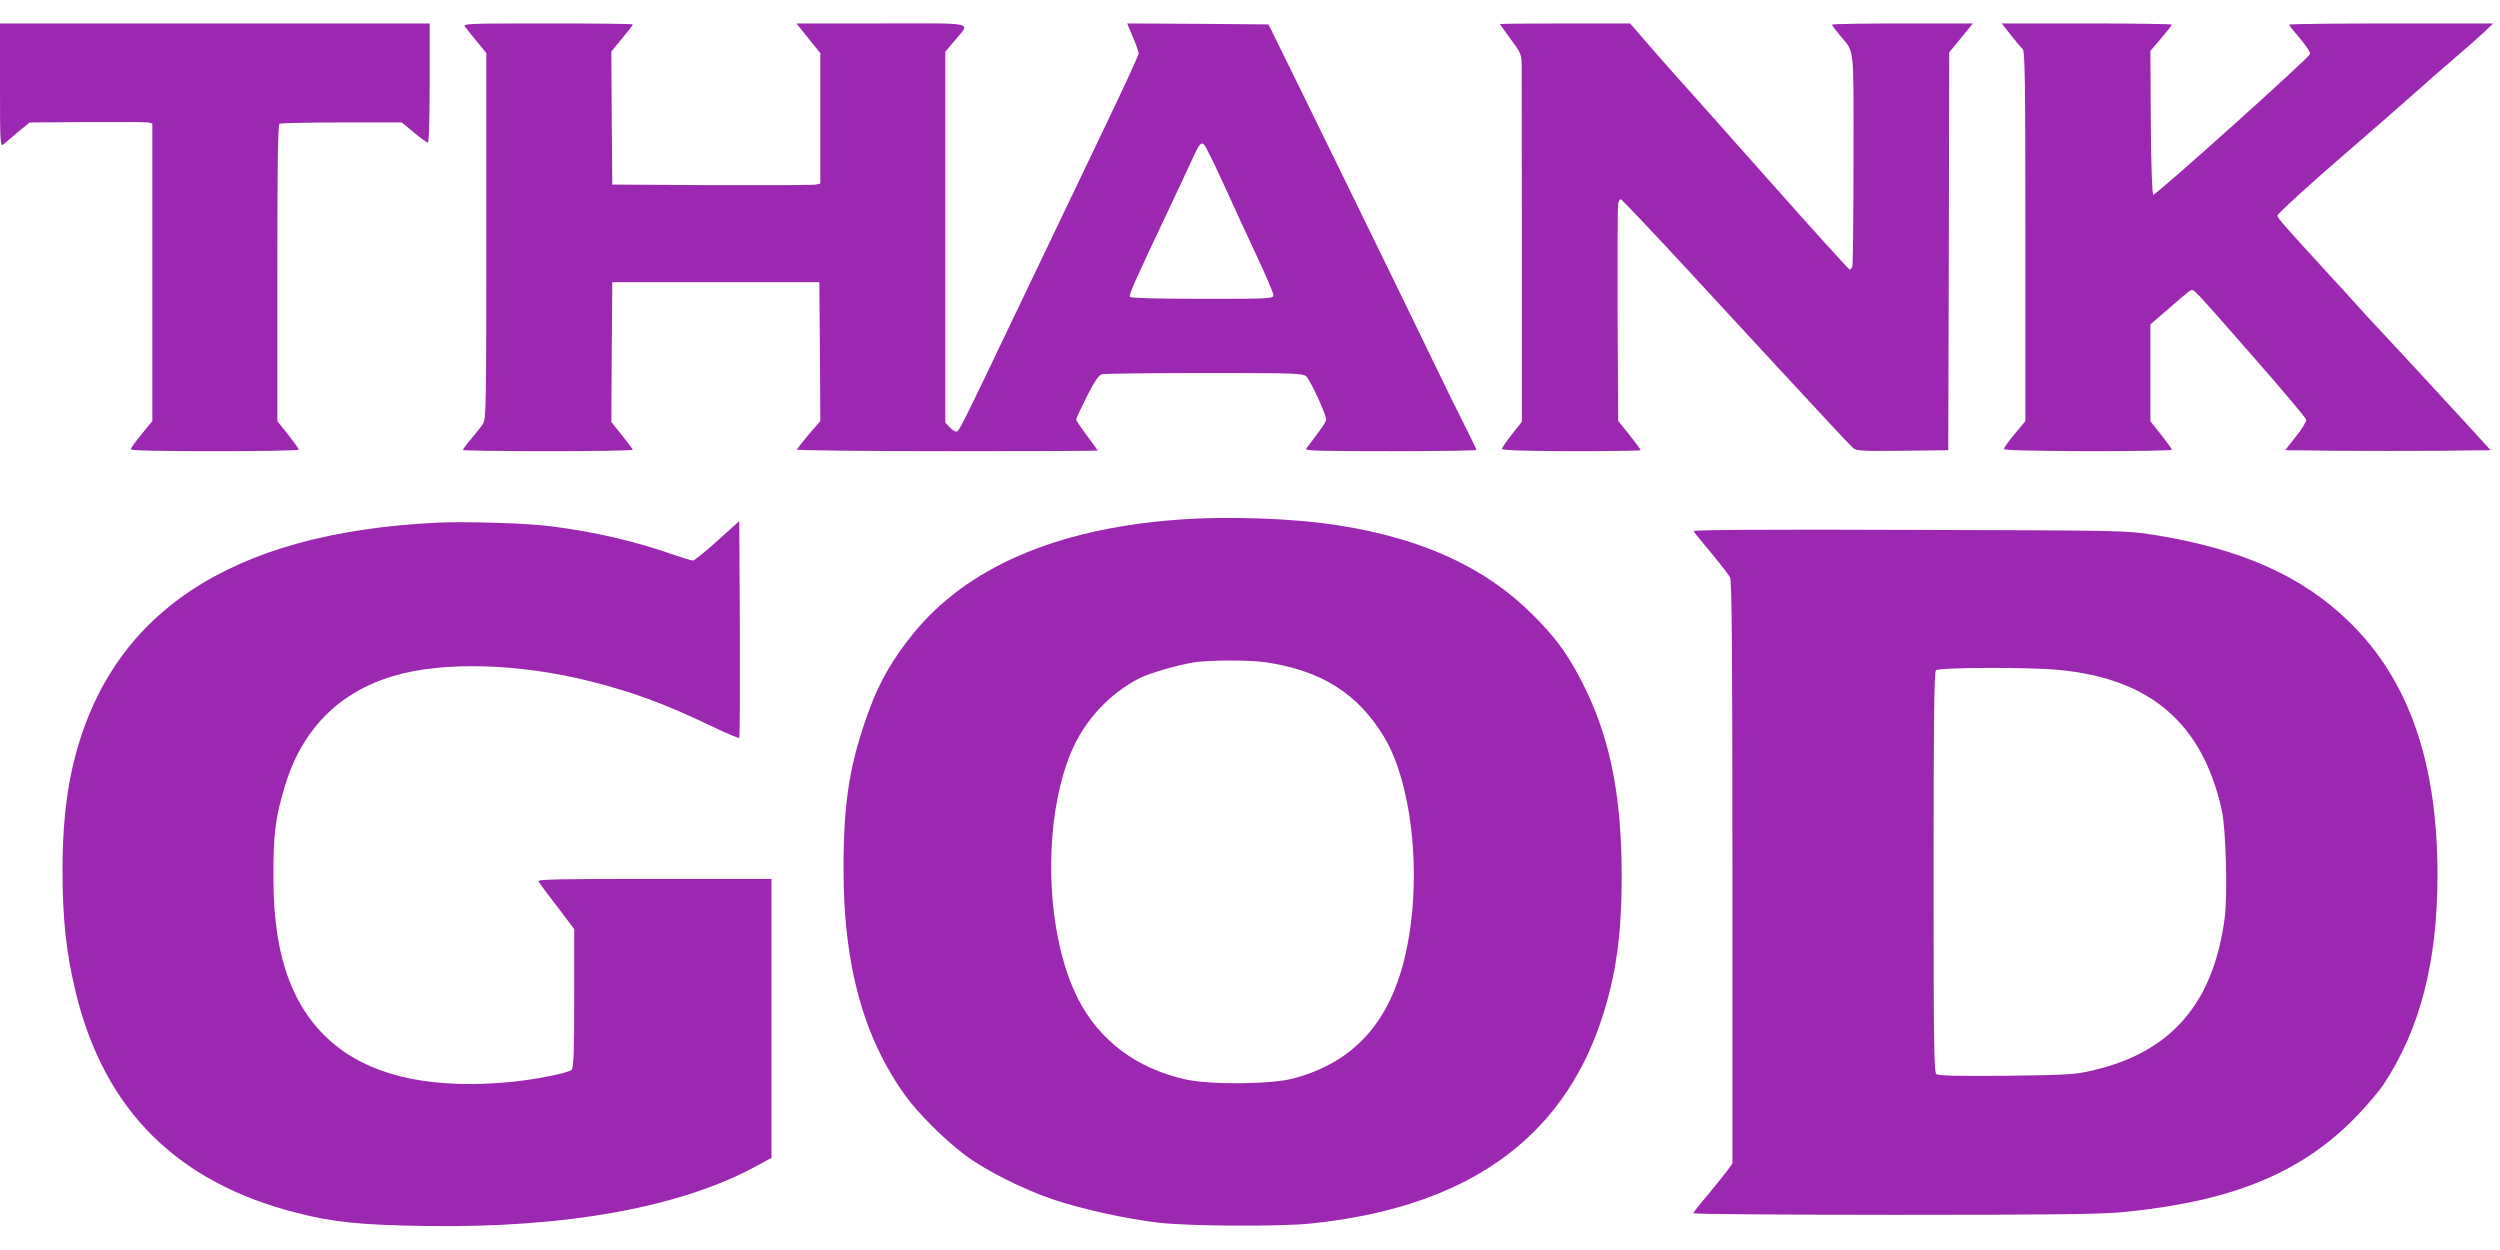
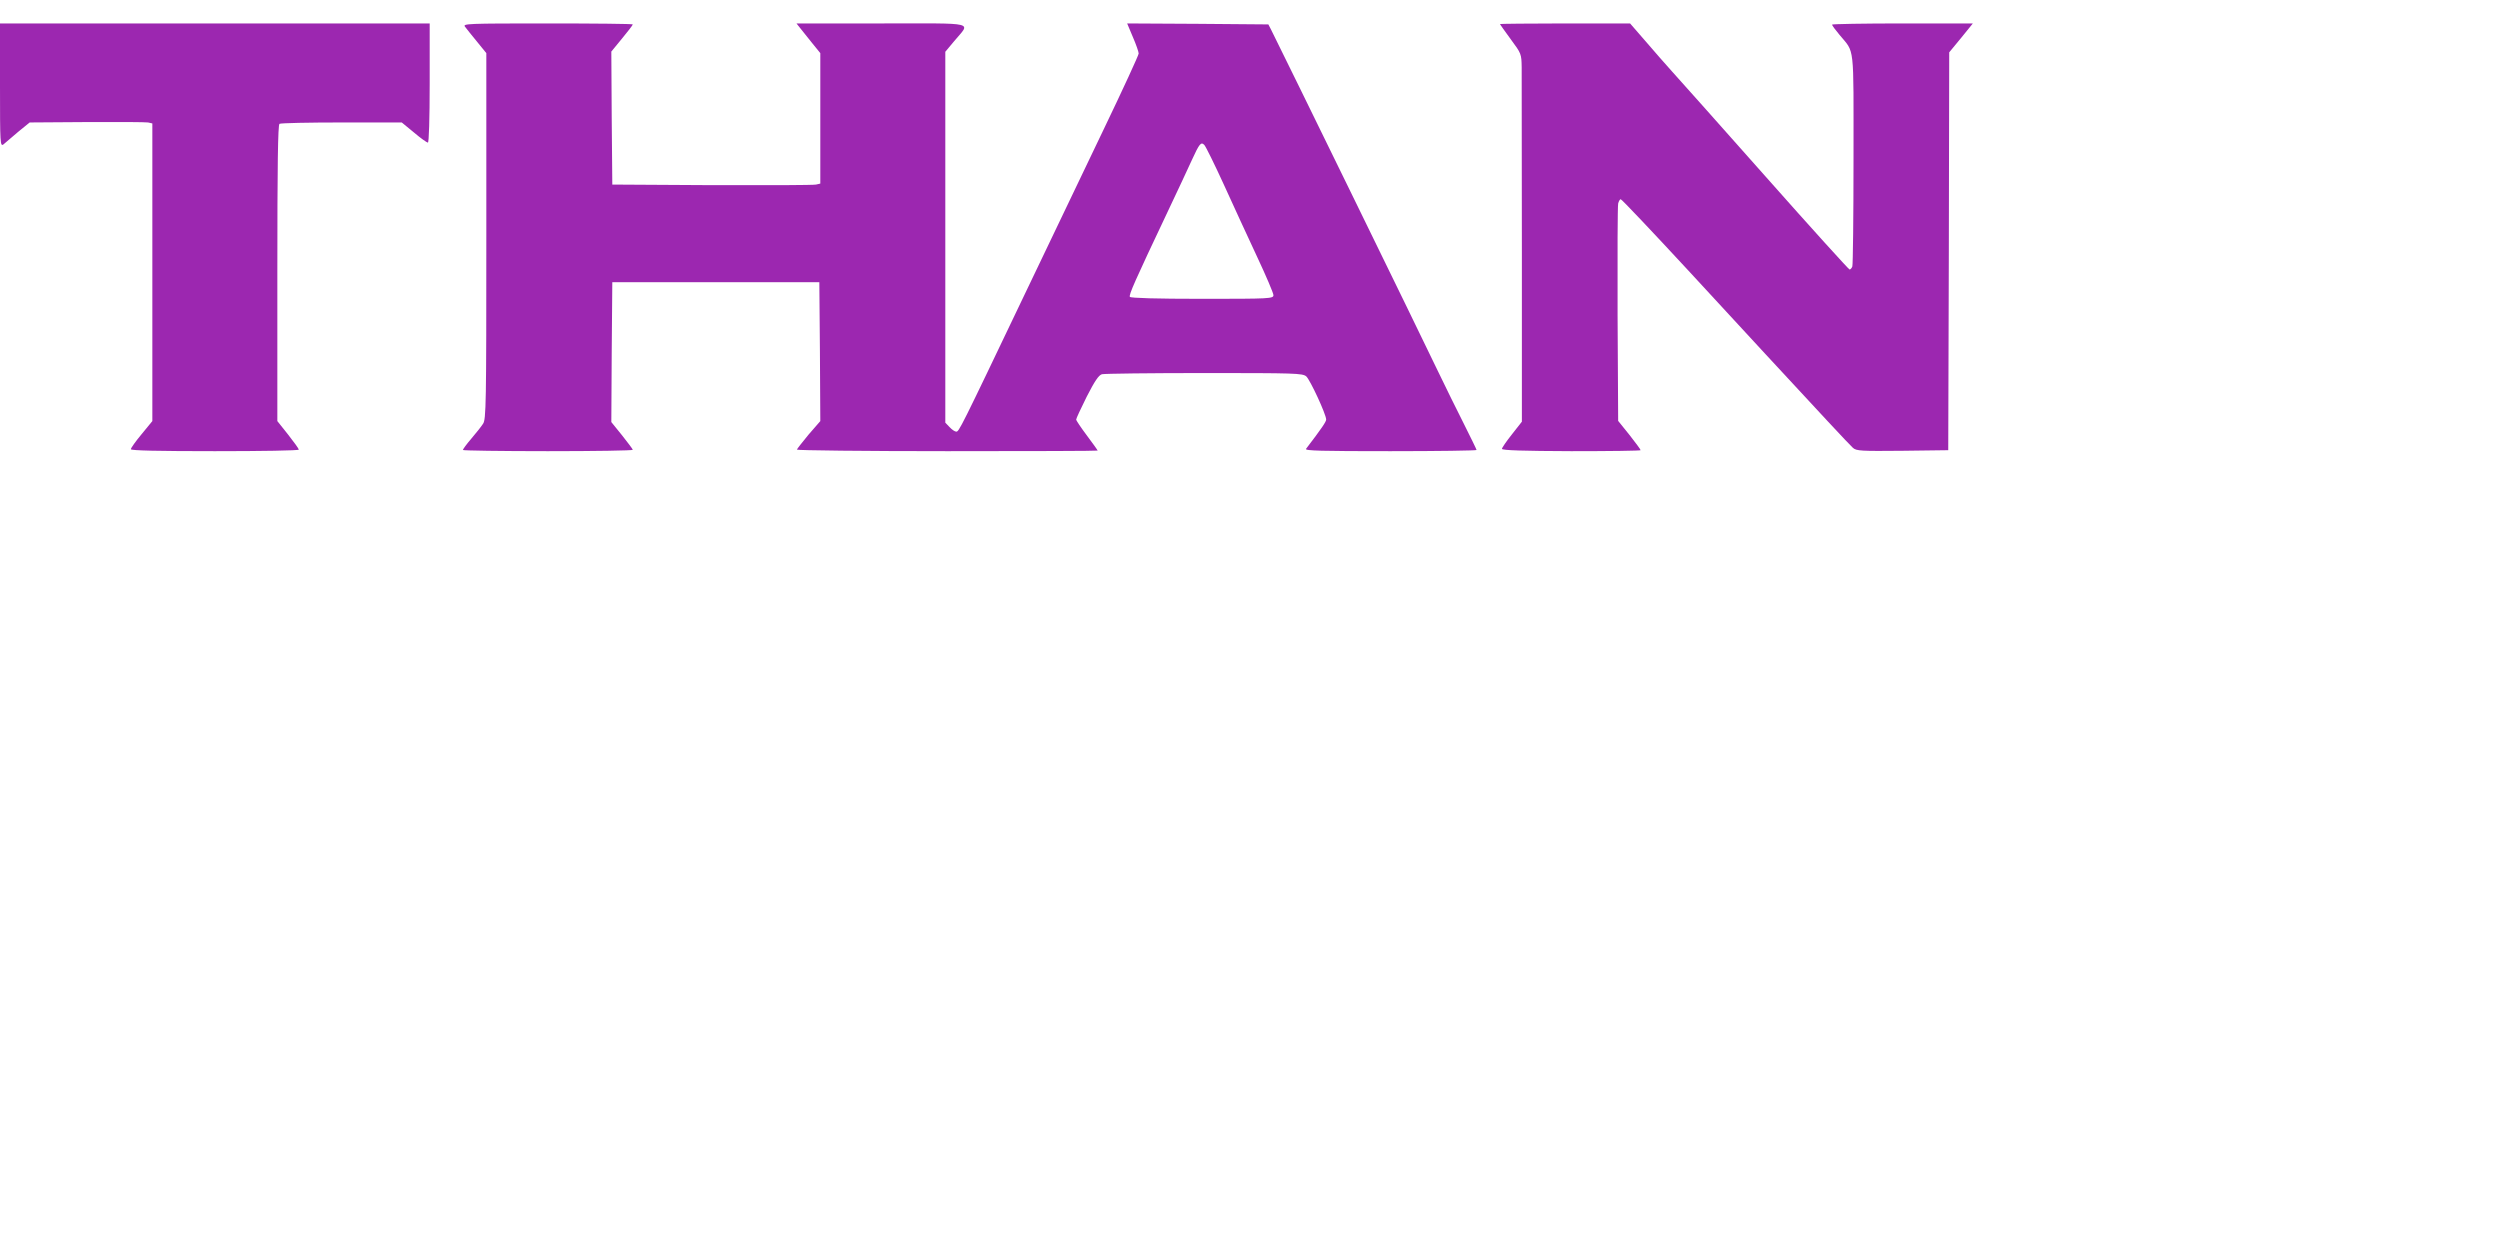
<svg xmlns="http://www.w3.org/2000/svg" version="1.0" width="1280pt" height="640pt" viewBox="0 0 1280 640" preserveAspectRatio="xMidYMid meet">
  <g transform="translate(0,640) scale(0.1,-0.1)" fill="#9c27b0" stroke="none">
    <path d="M0 5963 c0 -300 1 -315 18 -302 9 8 43 37 75 64 l59 48 291 2 c161 1 302 0 315 -2 l22 -5 0 -762 0 -762 -55 -67 c-30 -36 -55 -71 -55 -77 0 -7 143 -10 430 -10 237 0 430 3 430 8 0 4 -25 39 -55 77 l-55 69 0 757 c0 558 3 760 11 765 7 4 150 7 319 7 l307 0 62 -51 c34 -29 66 -52 72 -52 5 0 9 119 9 305 l0 305 -1100 0 -1100 0 0 -317z" />
    <path d="M2381 6263 c7 -10 35 -44 61 -76 l48 -59 0 -937 c0 -862 -1 -939 -17 -961 -9 -14 -36 -48 -60 -76 -24 -28 -43 -54 -43 -58 0 -3 196 -6 435 -6 239 0 435 3 435 7 0 3 -25 36 -55 74 l-55 68 2 358 3 358 530 0 530 0 3 -355 2 -356 -60 -69 c-32 -39 -59 -73 -60 -77 0 -4 347 -8 770 -8 424 0 770 1 770 3 0 2 -25 37 -55 77 -30 40 -55 77 -55 82 0 5 24 57 54 117 41 80 61 110 78 115 13 3 249 6 524 6 464 0 503 -1 522 -17 20 -18 102 -195 102 -221 0 -11 -22 -44 -103 -150 -8 -10 78 -12 432 -12 242 0 441 3 441 6 0 3 -29 62 -64 132 -35 70 -96 192 -134 272 -89 187 -803 1647 -855 1750 l-13 25 -361 3 -362 2 29 -69 c17 -39 30 -77 30 -85 0 -8 -80 -182 -179 -388 -98 -205 -281 -587 -406 -848 -330 -691 -335 -700 -349 -700 -7 0 -22 10 -34 23 l-22 23 0 950 0 949 46 55 c83 100 124 90 -371 90 l-437 0 19 -24 c10 -13 37 -47 60 -75 l43 -53 0 -334 0 -334 -22 -5 c-13 -3 -252 -4 -533 -3 l-510 3 -3 340 -2 341 55 67 c30 36 55 69 55 72 0 3 -196 5 -436 5 -414 0 -436 -1 -423 -17z m3885 -808 c47 -104 124 -270 170 -369 46 -98 84 -187 84 -197 0 -18 -16 -19 -364 -19 -237 0 -367 4 -371 10 -6 10 22 74 193 435 52 110 108 229 124 265 39 85 47 95 64 78 7 -7 52 -98 100 -203z" />
    <path d="M7680 6277 c0 -2 25 -37 55 -78 54 -73 55 -75 56 -144 0 -38 1 -462 1 -942 l0 -872 -51 -65 c-28 -35 -51 -69 -51 -74 0 -8 113 -11 355 -12 195 0 355 2 355 5 0 4 -26 38 -57 78 l-58 72 -3 545 c-1 300 0 555 3 568 3 12 9 22 13 22 5 0 161 -165 348 -367 186 -202 364 -394 395 -428 269 -291 429 -463 446 -478 18 -16 42 -17 254 -15 l234 3 3 1018 2 1019 61 74 60 74 -360 0 c-199 0 -361 -3 -361 -6 0 -4 17 -27 38 -52 79 -96 72 -36 72 -634 0 -295 -3 -543 -6 -552 -3 -9 -10 -16 -14 -16 -4 0 -199 215 -431 477 -233 263 -449 505 -479 538 -30 34 -91 102 -134 153 l-80 92 -333 0 c-183 0 -333 -2 -333 -3z" />
-     <path d="M10296 6220 c26 -33 53 -65 60 -71 12 -10 14 -175 14 -958 l0 -947 -55 -66 c-30 -36 -55 -71 -55 -77 0 -6 141 -10 430 -11 237 0 430 3 430 7 0 5 -25 39 -55 77 l-55 69 0 248 0 248 95 82 c52 46 101 87 109 91 18 10 4 25 329 -346 144 -164 263 -306 265 -315 1 -9 -22 -48 -53 -86 l-55 -70 265 -3 c147 -1 384 -1 527 0 l260 3 -137 150 c-171 186 -338 367 -430 465 -39 41 -91 98 -115 125 -25 28 -90 100 -146 160 -218 238 -264 289 -264 301 0 9 176 170 344 314 90 77 363 316 396 346 19 18 87 77 150 131 63 54 137 119 165 145 l50 48 -522 0 c-288 0 -523 -3 -523 -6 0 -3 25 -35 56 -71 30 -36 54 -71 52 -79 -4 -19 -791 -725 -803 -721 -6 2 -11 137 -13 370 l-2 366 55 65 c30 35 55 67 55 70 0 3 -196 6 -436 6 l-435 0 47 -60z" />
-     <path d="M6015 3738 c-613 -48 -1066 -245 -1340 -583 -101 -124 -172 -246 -221 -380 -104 -281 -136 -478 -135 -832 0 -484 102 -855 316 -1152 65 -91 202 -227 305 -304 104 -79 301 -178 460 -231 141 -47 368 -97 530 -116 153 -18 613 -21 775 -5 794 80 1289 425 1494 1043 75 225 105 439 104 747 -1 421 -65 722 -213 1002 -71 135 -131 215 -245 328 -240 239 -559 386 -985 454 -236 38 -585 50 -845 29z m460 -728 c291 -42 480 -162 615 -389 114 -192 171 -549 141 -881 -45 -488 -237 -761 -606 -861 -111 -31 -426 -34 -553 -6 -251 55 -442 198 -552 412 -169 331 -185 908 -35 1266 69 162 195 298 352 378 53 26 199 68 278 80 85 12 277 12 360 1z" />
-     <path d="M2240 3724 c-1066 -51 -1686 -465 -1868 -1249 -34 -145 -52 -325 -52 -521 0 -265 19 -435 70 -644 148 -597 519 -965 1130 -1120 188 -48 328 -62 653 -67 724 -12 1316 96 1704 309 l73 40 0 714 0 714 -600 0 c-499 0 -600 -2 -593 -13 4 -8 47 -65 96 -129 l87 -115 0 -353 c0 -272 -3 -357 -13 -367 -17 -17 -184 -50 -315 -63 -384 -36 -679 23 -879 176 -226 174 -333 450 -333 864 -1 228 9 309 57 470 87 294 277 487 561 570 253 75 645 63 1007 -29 215 -54 383 -116 618 -229 75 -36 139 -63 142 -60 3 3 4 253 3 557 l-3 553 -112 -101 c-62 -56 -118 -101 -125 -101 -8 0 -54 14 -103 31 -194 68 -396 115 -620 144 -118 16 -439 26 -585 19z" />
-     <path d="M8672 3681 c1 -5 18 -27 36 -48 80 -95 140 -170 150 -190 9 -16 12 -400 12 -1511 l0 -1489 -28 -39 c-16 -21 -61 -77 -100 -124 -40 -46 -72 -88 -72 -92 0 -4 465 -8 1033 -8 826 0 1061 3 1177 15 543 54 894 196 1170 474 58 58 126 138 152 176 189 285 278 631 278 1075 0 578 -147 999 -452 1296 -242 236 -553 374 -1003 446 -138 22 -159 22 -1248 25 -706 3 -1108 0 -1105 -6z m1870 -711 c468 -45 733 -272 833 -715 22 -97 31 -438 15 -558 -58 -436 -275 -685 -677 -778 -90 -21 -127 -23 -441 -27 -256 -2 -347 0 -358 9 -12 10 -14 157 -14 1033 0 782 3 1025 12 1034 15 15 474 17 630 2z" />
  </g>
</svg>